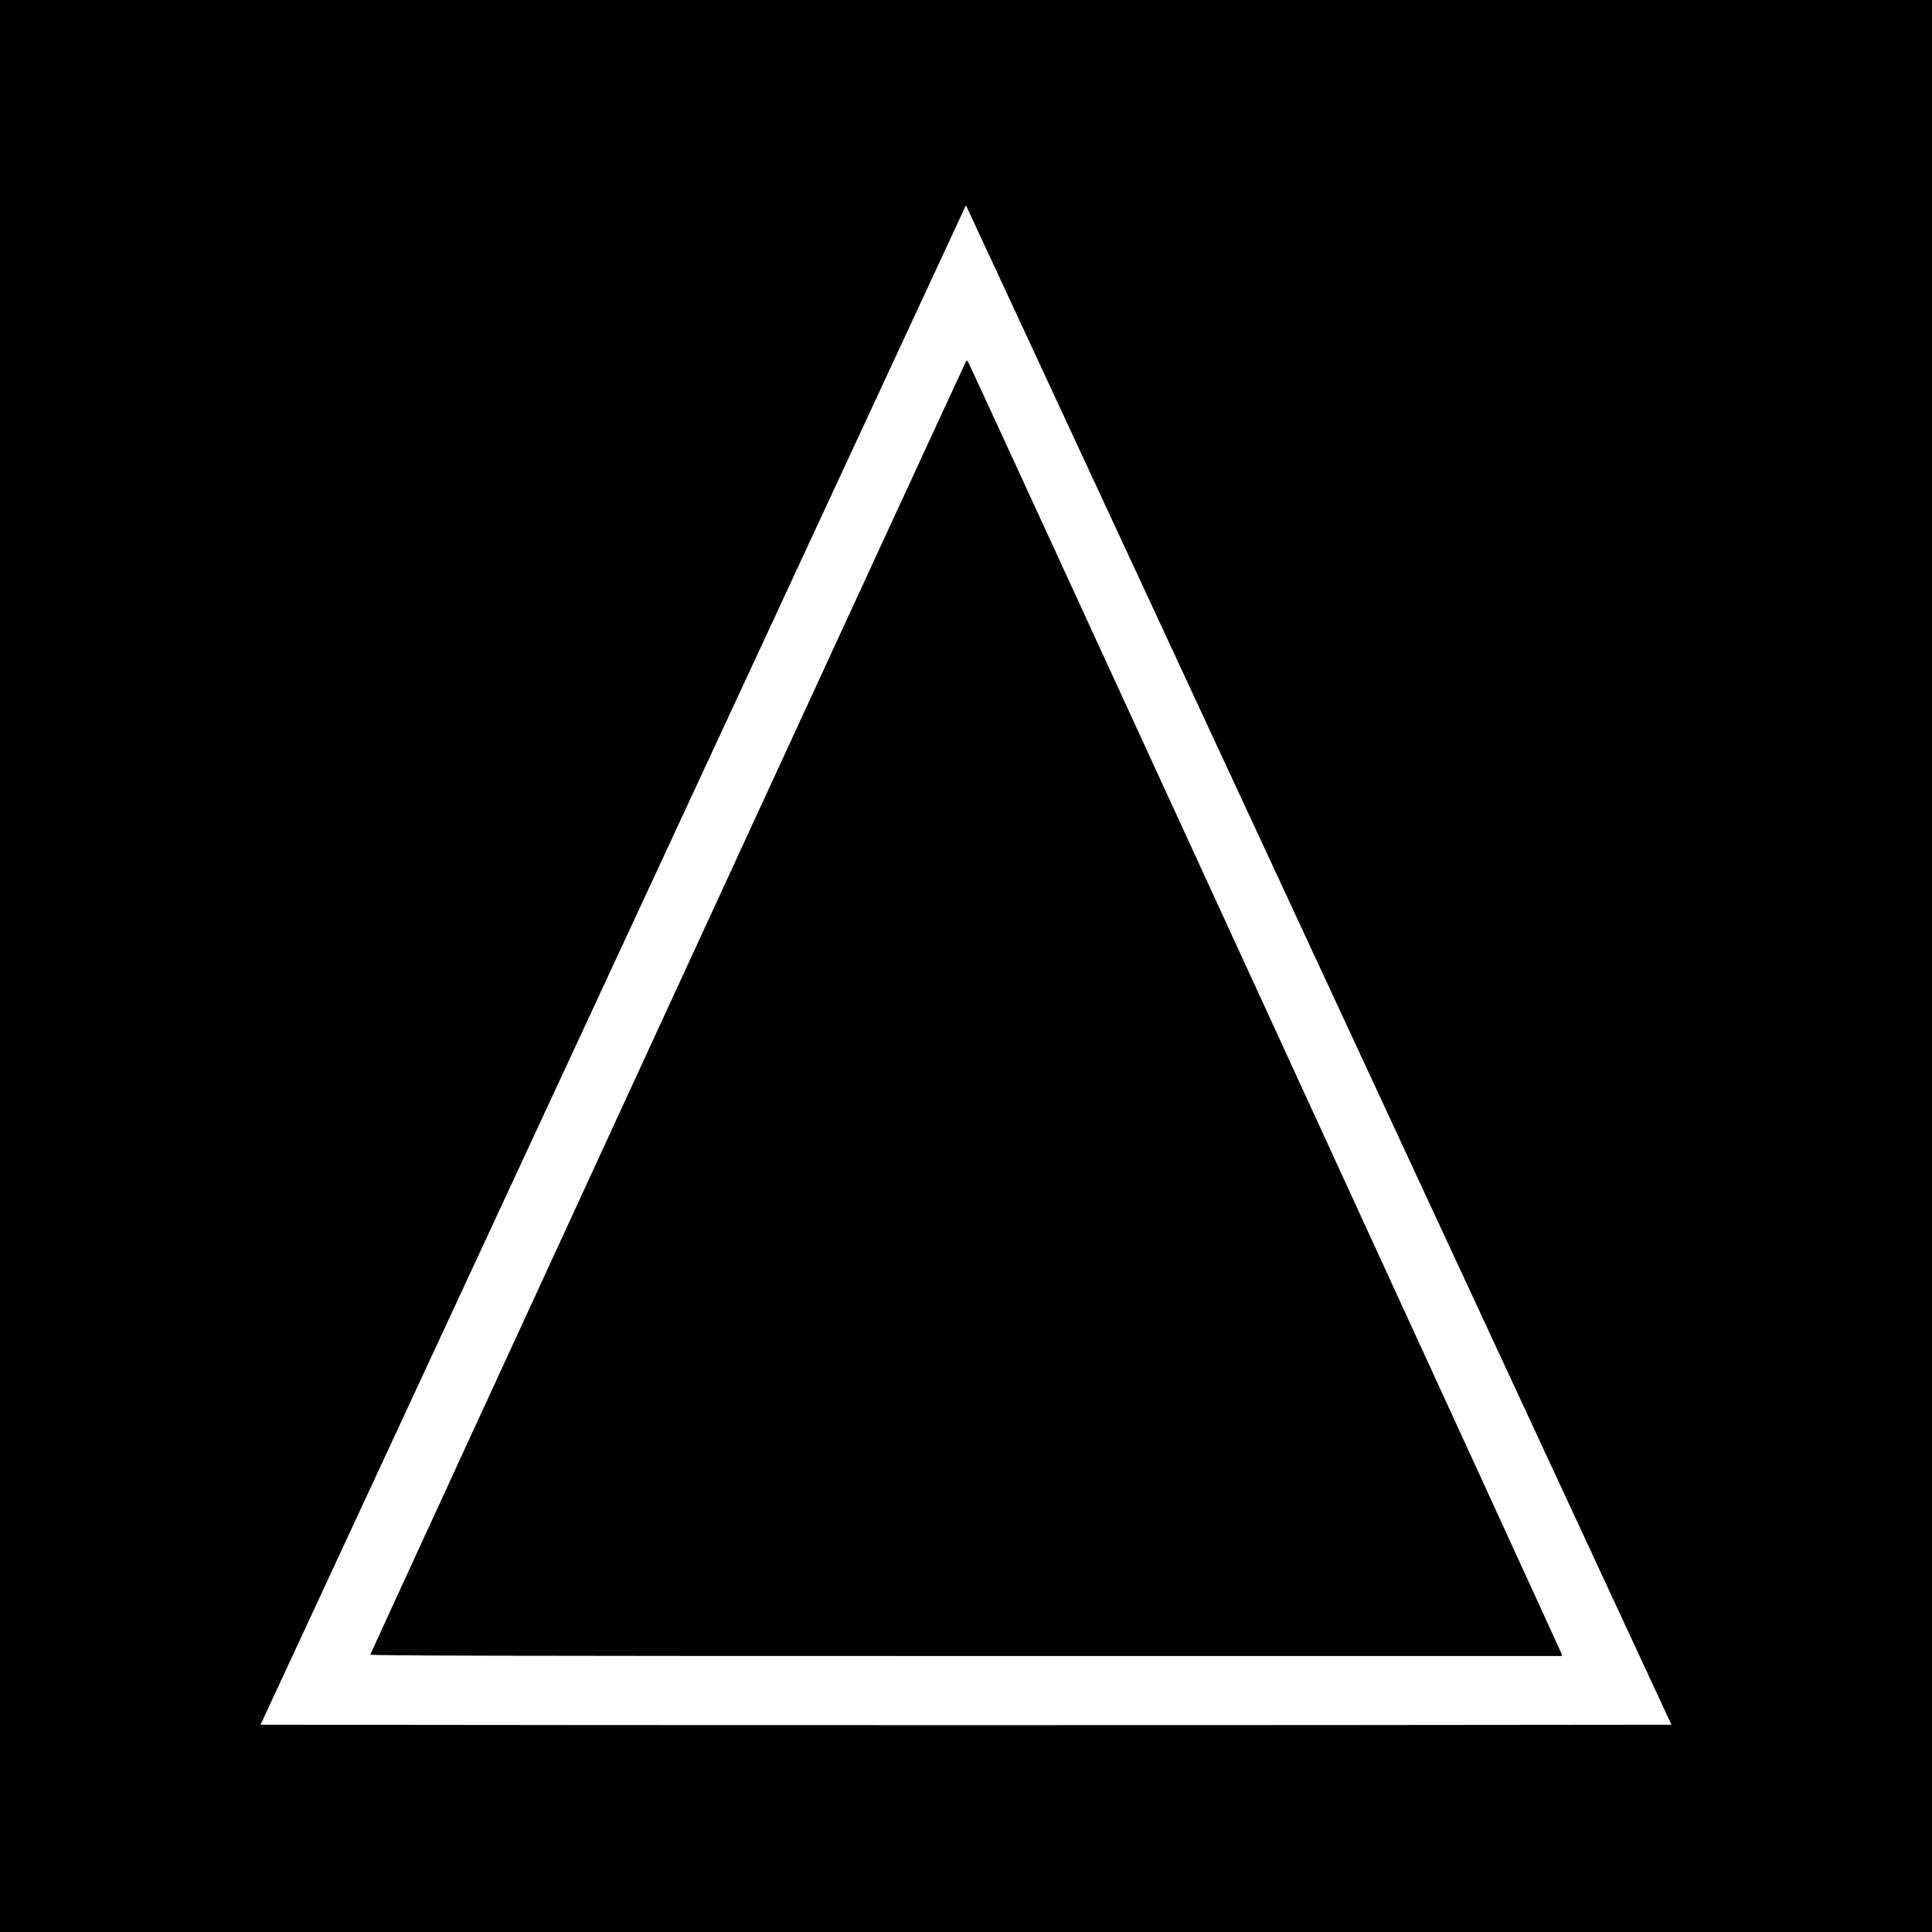
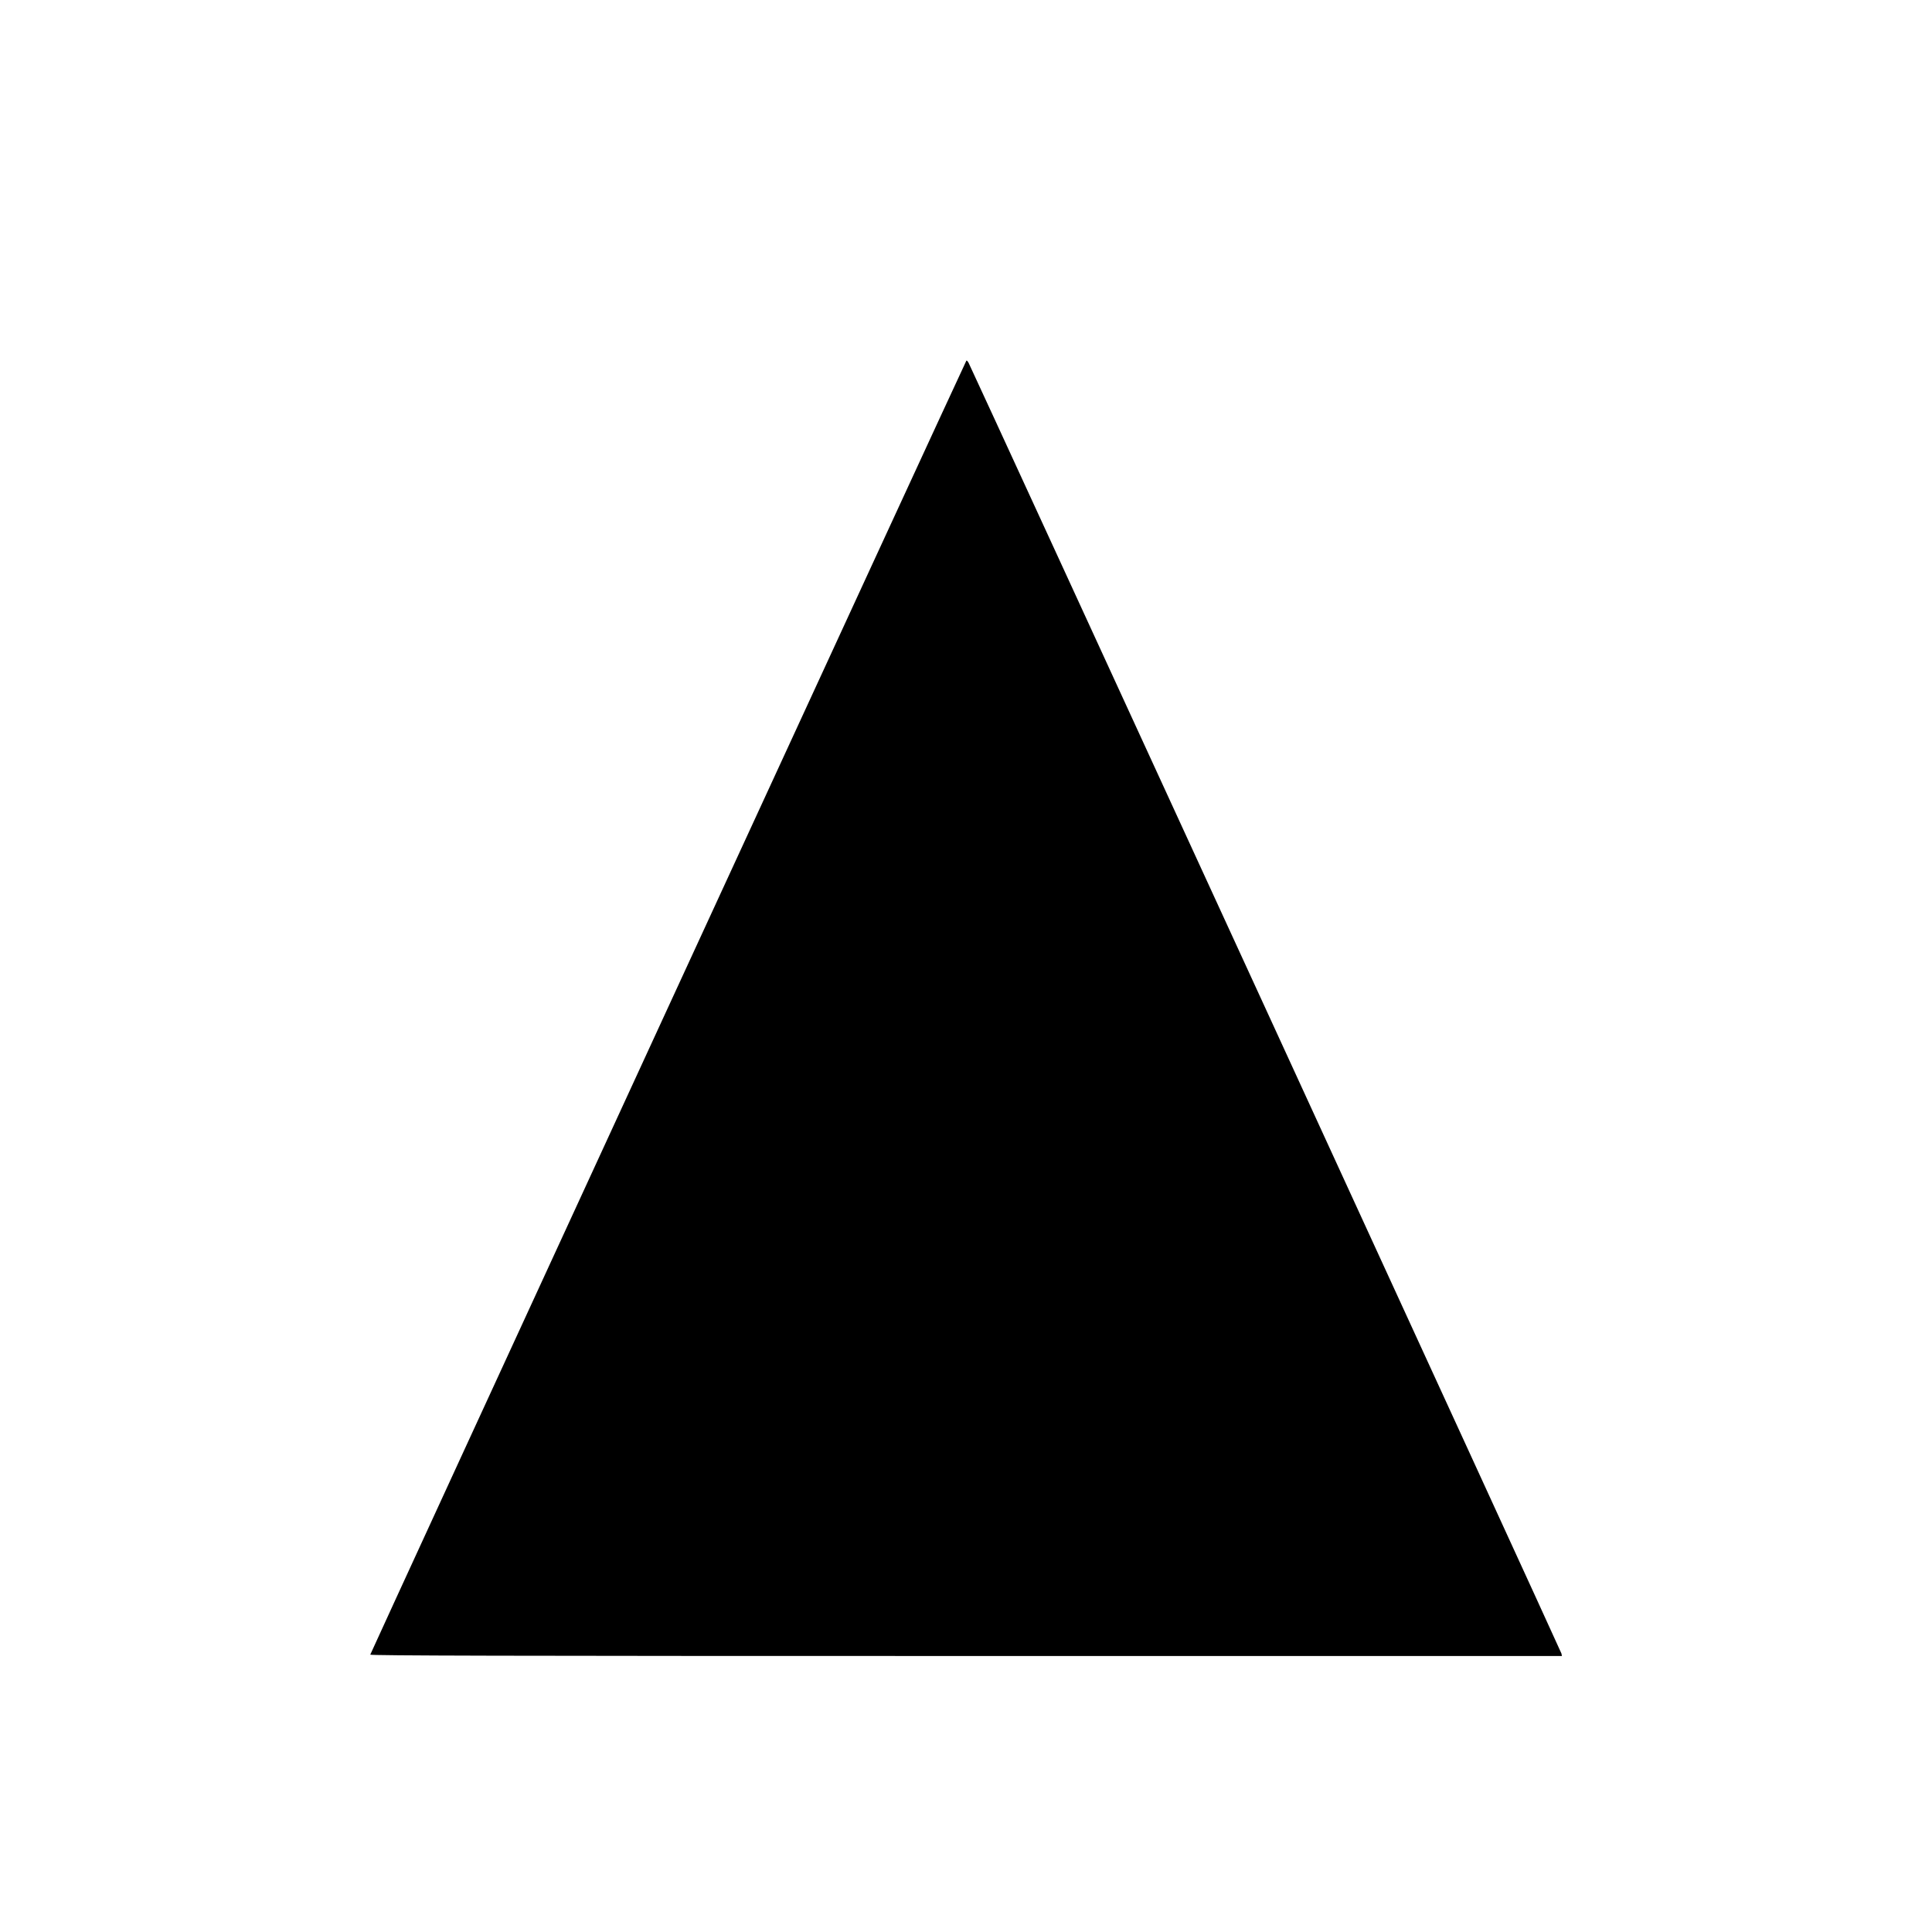
<svg xmlns="http://www.w3.org/2000/svg" version="1.0" width="1701pt" height="1701pt" viewBox="0 0 1701 1701" preserveAspectRatio="xMidYMid meet">
  <g transform="translate(0,1701) scale(0.1,-0.1)" fill="#000000" stroke="none">
-     <path d="M0 8505 l0 -8505 8505 0 8505 0 0 8505 0 8505 -8505 0 -8505 0 0 -8505z m11629 -30 l3087 -6650 -3102 -3 c-1706 -1 -4501 -1 -6211 0 l-3109 3 3105 6688 3105 6689 19 -39 c10 -21 1407 -3030 3106 -6688z" />
    <path d="M8508 13834 c-22 -38 -5248 -11383 -5248 -11392 0 -9 1173 -12 5246 -12 l5246 0 -5 23 c-4 19 -5181 11289 -5219 11362 -8 15 -17 24 -20 19z" />
  </g>
</svg>